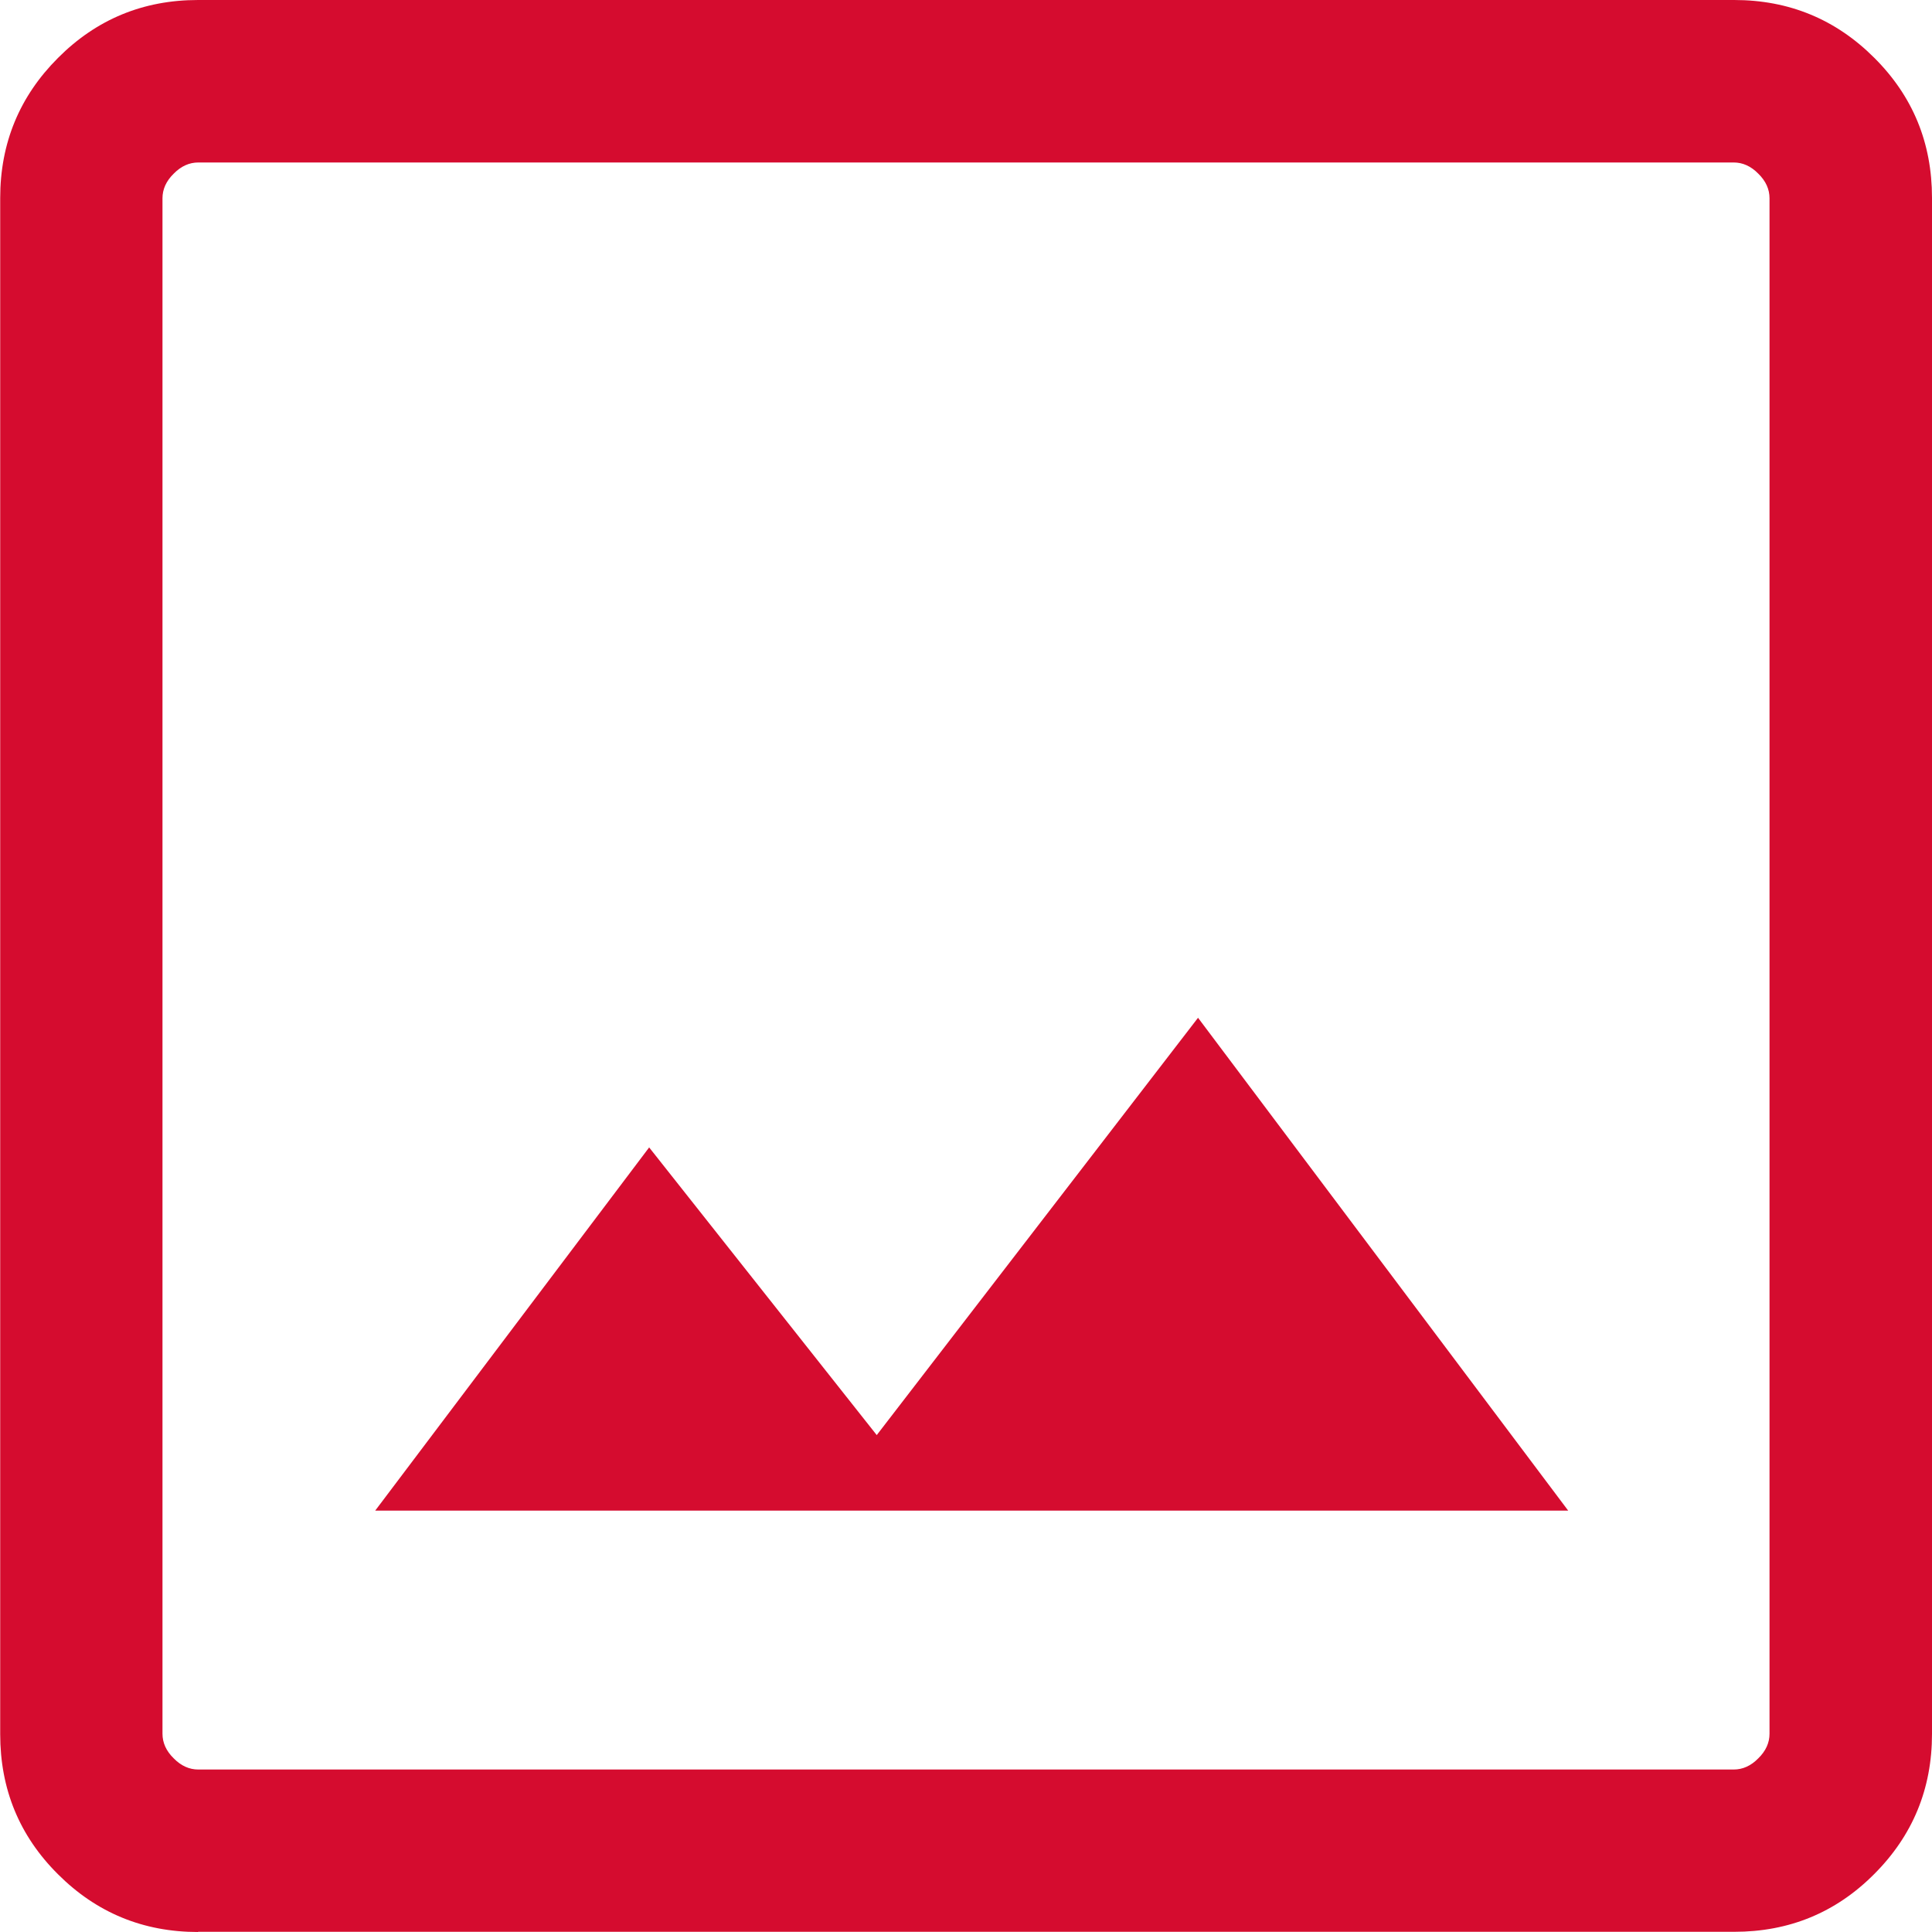
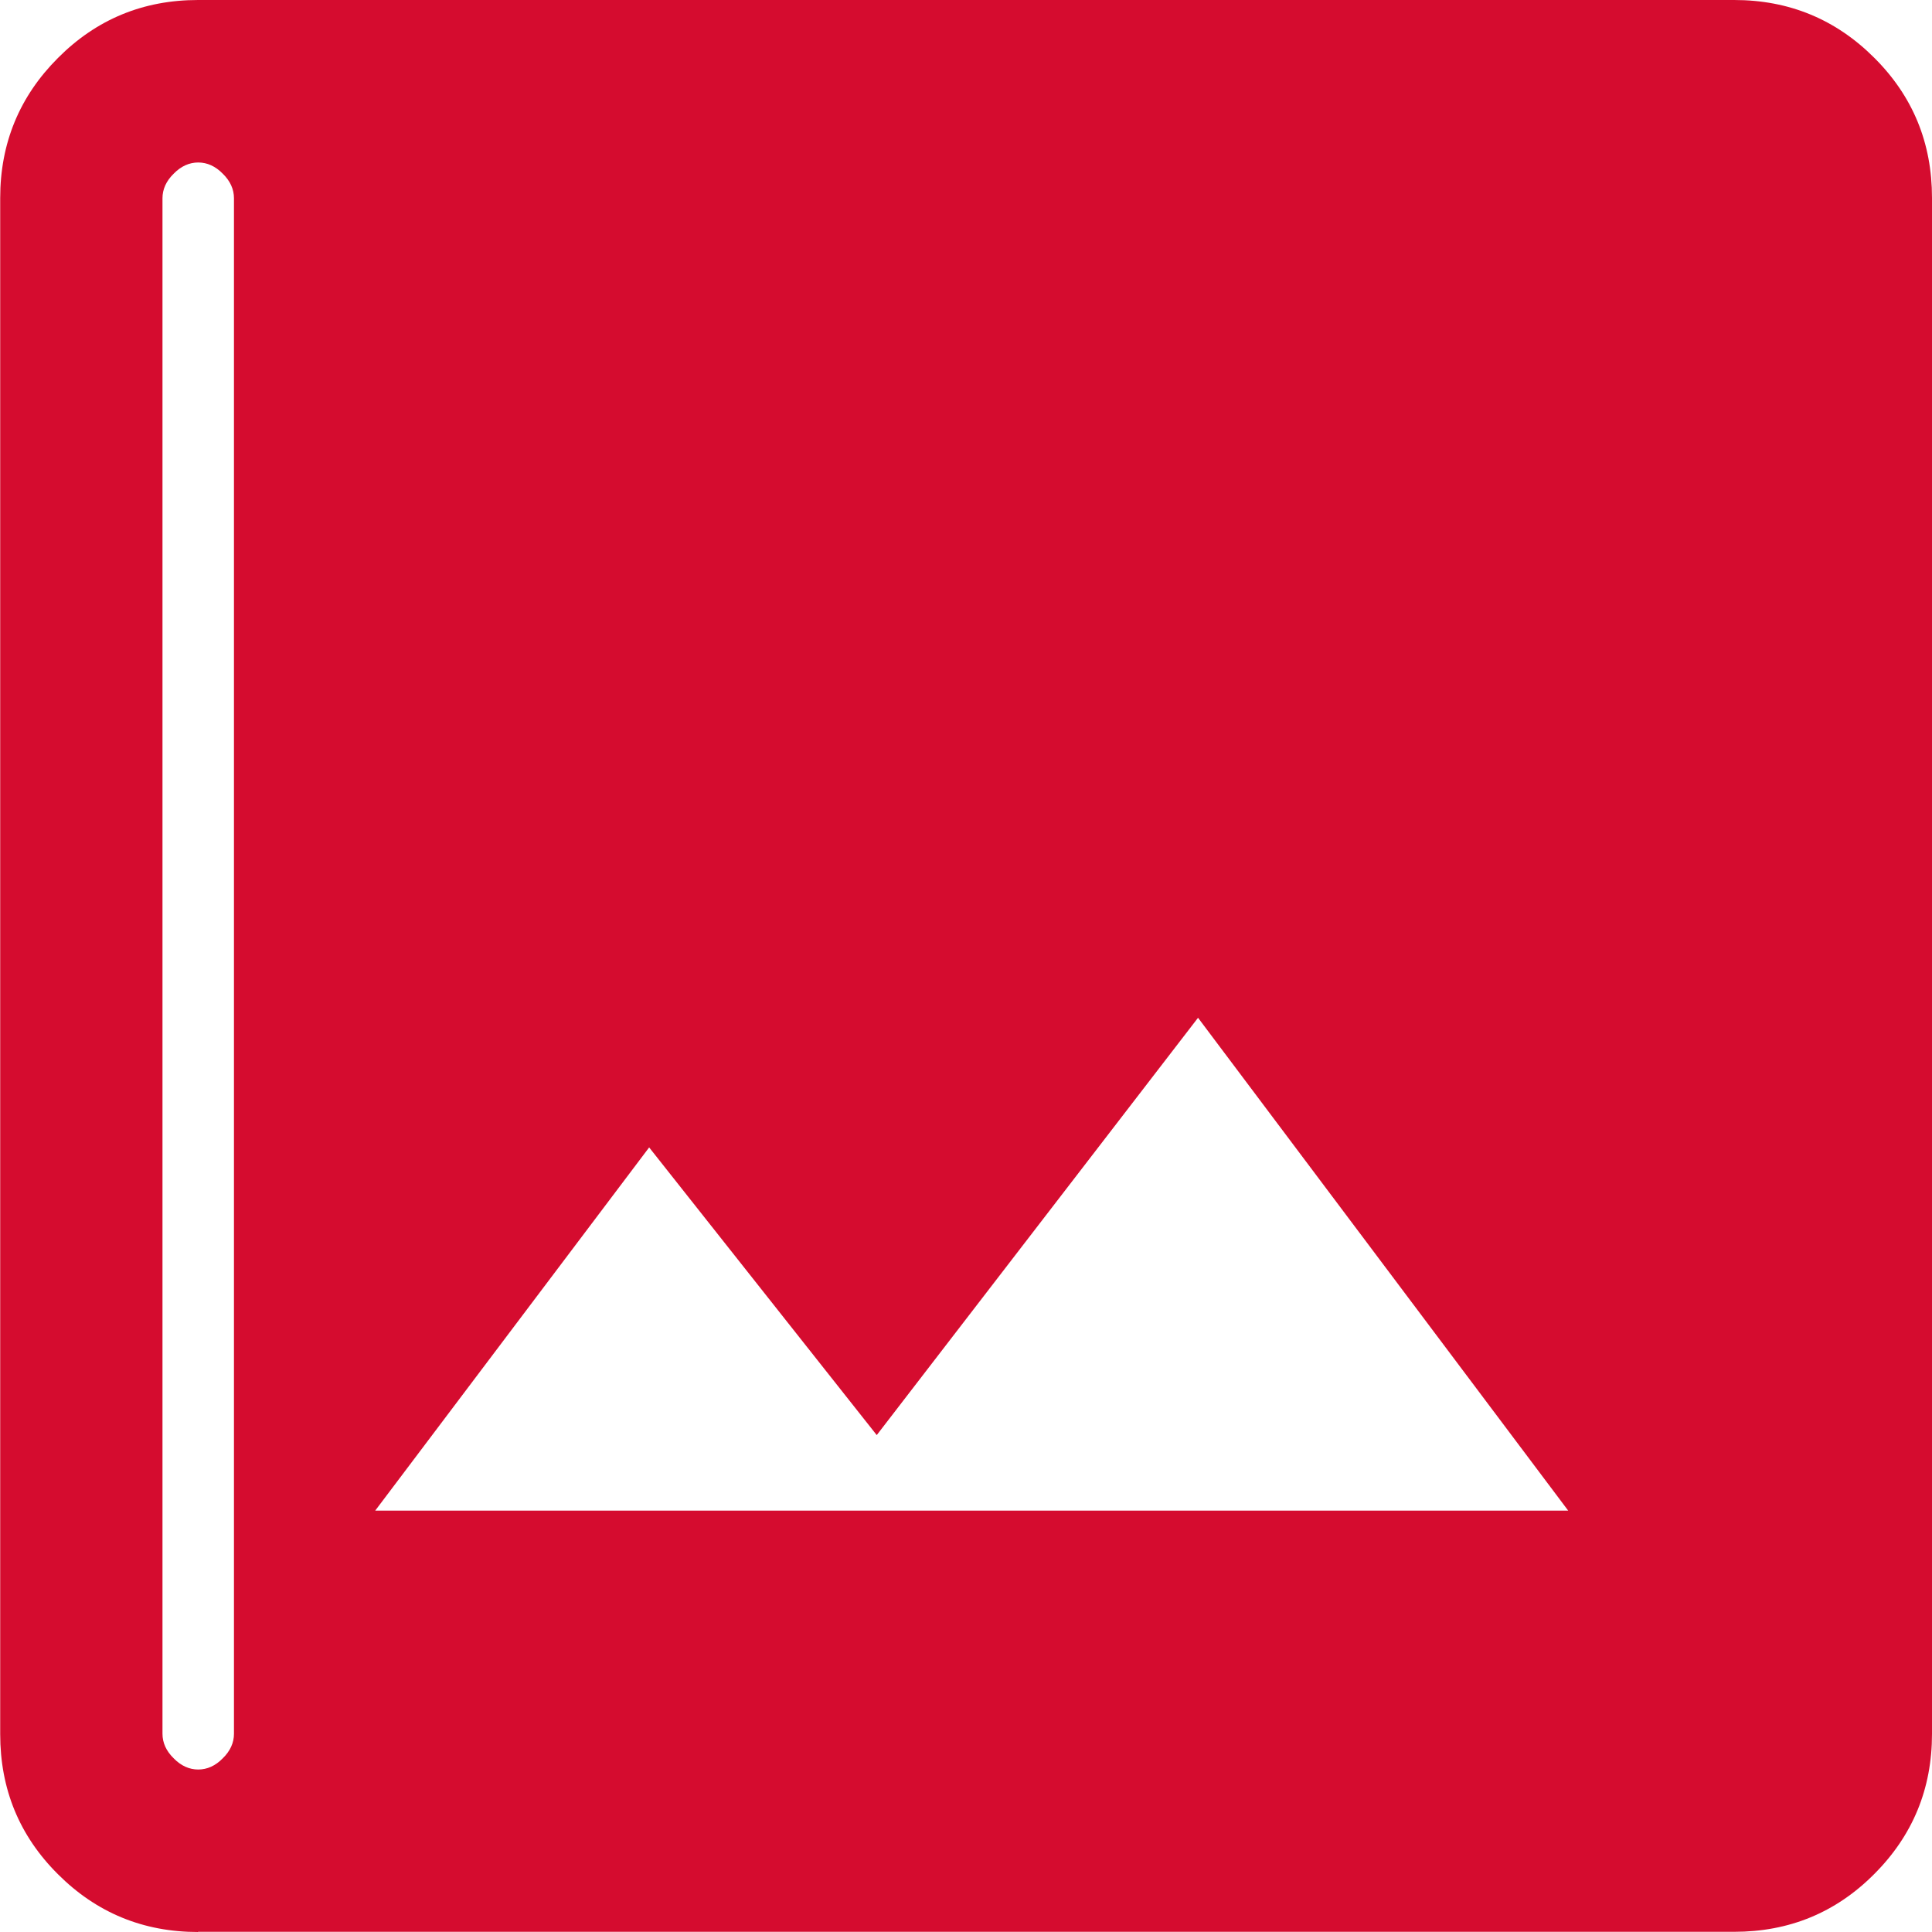
<svg xmlns="http://www.w3.org/2000/svg" id="Ebene_2" data-name="Ebene 2" viewBox="0 0 100 100">
  <defs>
    <style>
      .cls-1 {
        fill: #d50c2f;
      }
    </style>
  </defs>
  <g id="Bild">
-     <path id="Bild-2" data-name="Bild" class="cls-1" d="m10.25,100c-2.84,0-5.26-1-7.25-2.99-2-1.99-2.99-4.41-2.99-7.25V10.25c0-2.84,1-5.26,2.99-7.25C4.99,1,7.41,0,10.25,0h79.51c2.84,0,5.26,1,7.25,2.99,2,1.99,2.99,4.41,2.99,7.25v79.51c0,2.84-1,5.26-2.99,7.25-1.99,2-4.41,2.99-7.25,2.99,0,0-79.51,0-79.51,0Zm.01-8.41h79.48c.46,0,.89-.19,1.27-.58.39-.38.58-.81.58-1.27V10.26c0-.46-.19-.89-.58-1.27-.38-.39-.81-.58-1.27-.58H10.26c-.46,0-.89.19-1.27.58-.39.38-.58.81-.58,1.27v79.48c0,.46.19.89.58,1.27.38.39.81.58,1.27.58Zm9.15-13.4h61.76l-19.16-25.51-16.63,21.6-11.78-14.89s-14.18,18.8-14.18,18.8Zm-11,13.4V8.41v83.18Z" />
+     <path id="Bild-2" data-name="Bild" class="cls-1" d="m10.25,100c-2.84,0-5.26-1-7.25-2.99-2-1.99-2.99-4.41-2.99-7.25V10.25c0-2.84,1-5.26,2.99-7.25C4.99,1,7.41,0,10.25,0h79.51c2.84,0,5.26,1,7.25,2.99,2,1.99,2.99,4.41,2.99,7.25v79.51c0,2.84-1,5.26-2.99,7.25-1.99,2-4.41,2.99-7.25,2.99,0,0-79.51,0-79.51,0Zm.01-8.41c.46,0,.89-.19,1.27-.58.39-.38.58-.81.58-1.27V10.26c0-.46-.19-.89-.58-1.27-.38-.39-.81-.58-1.27-.58H10.26c-.46,0-.89.19-1.27.58-.39.38-.58.81-.58,1.27v79.48c0,.46.19.89.58,1.27.38.39.81.58,1.27.58Zm9.15-13.4h61.76l-19.16-25.51-16.63,21.6-11.78-14.89s-14.18,18.8-14.18,18.8Zm-11,13.4V8.41v83.18Z" />
  </g>
</svg>